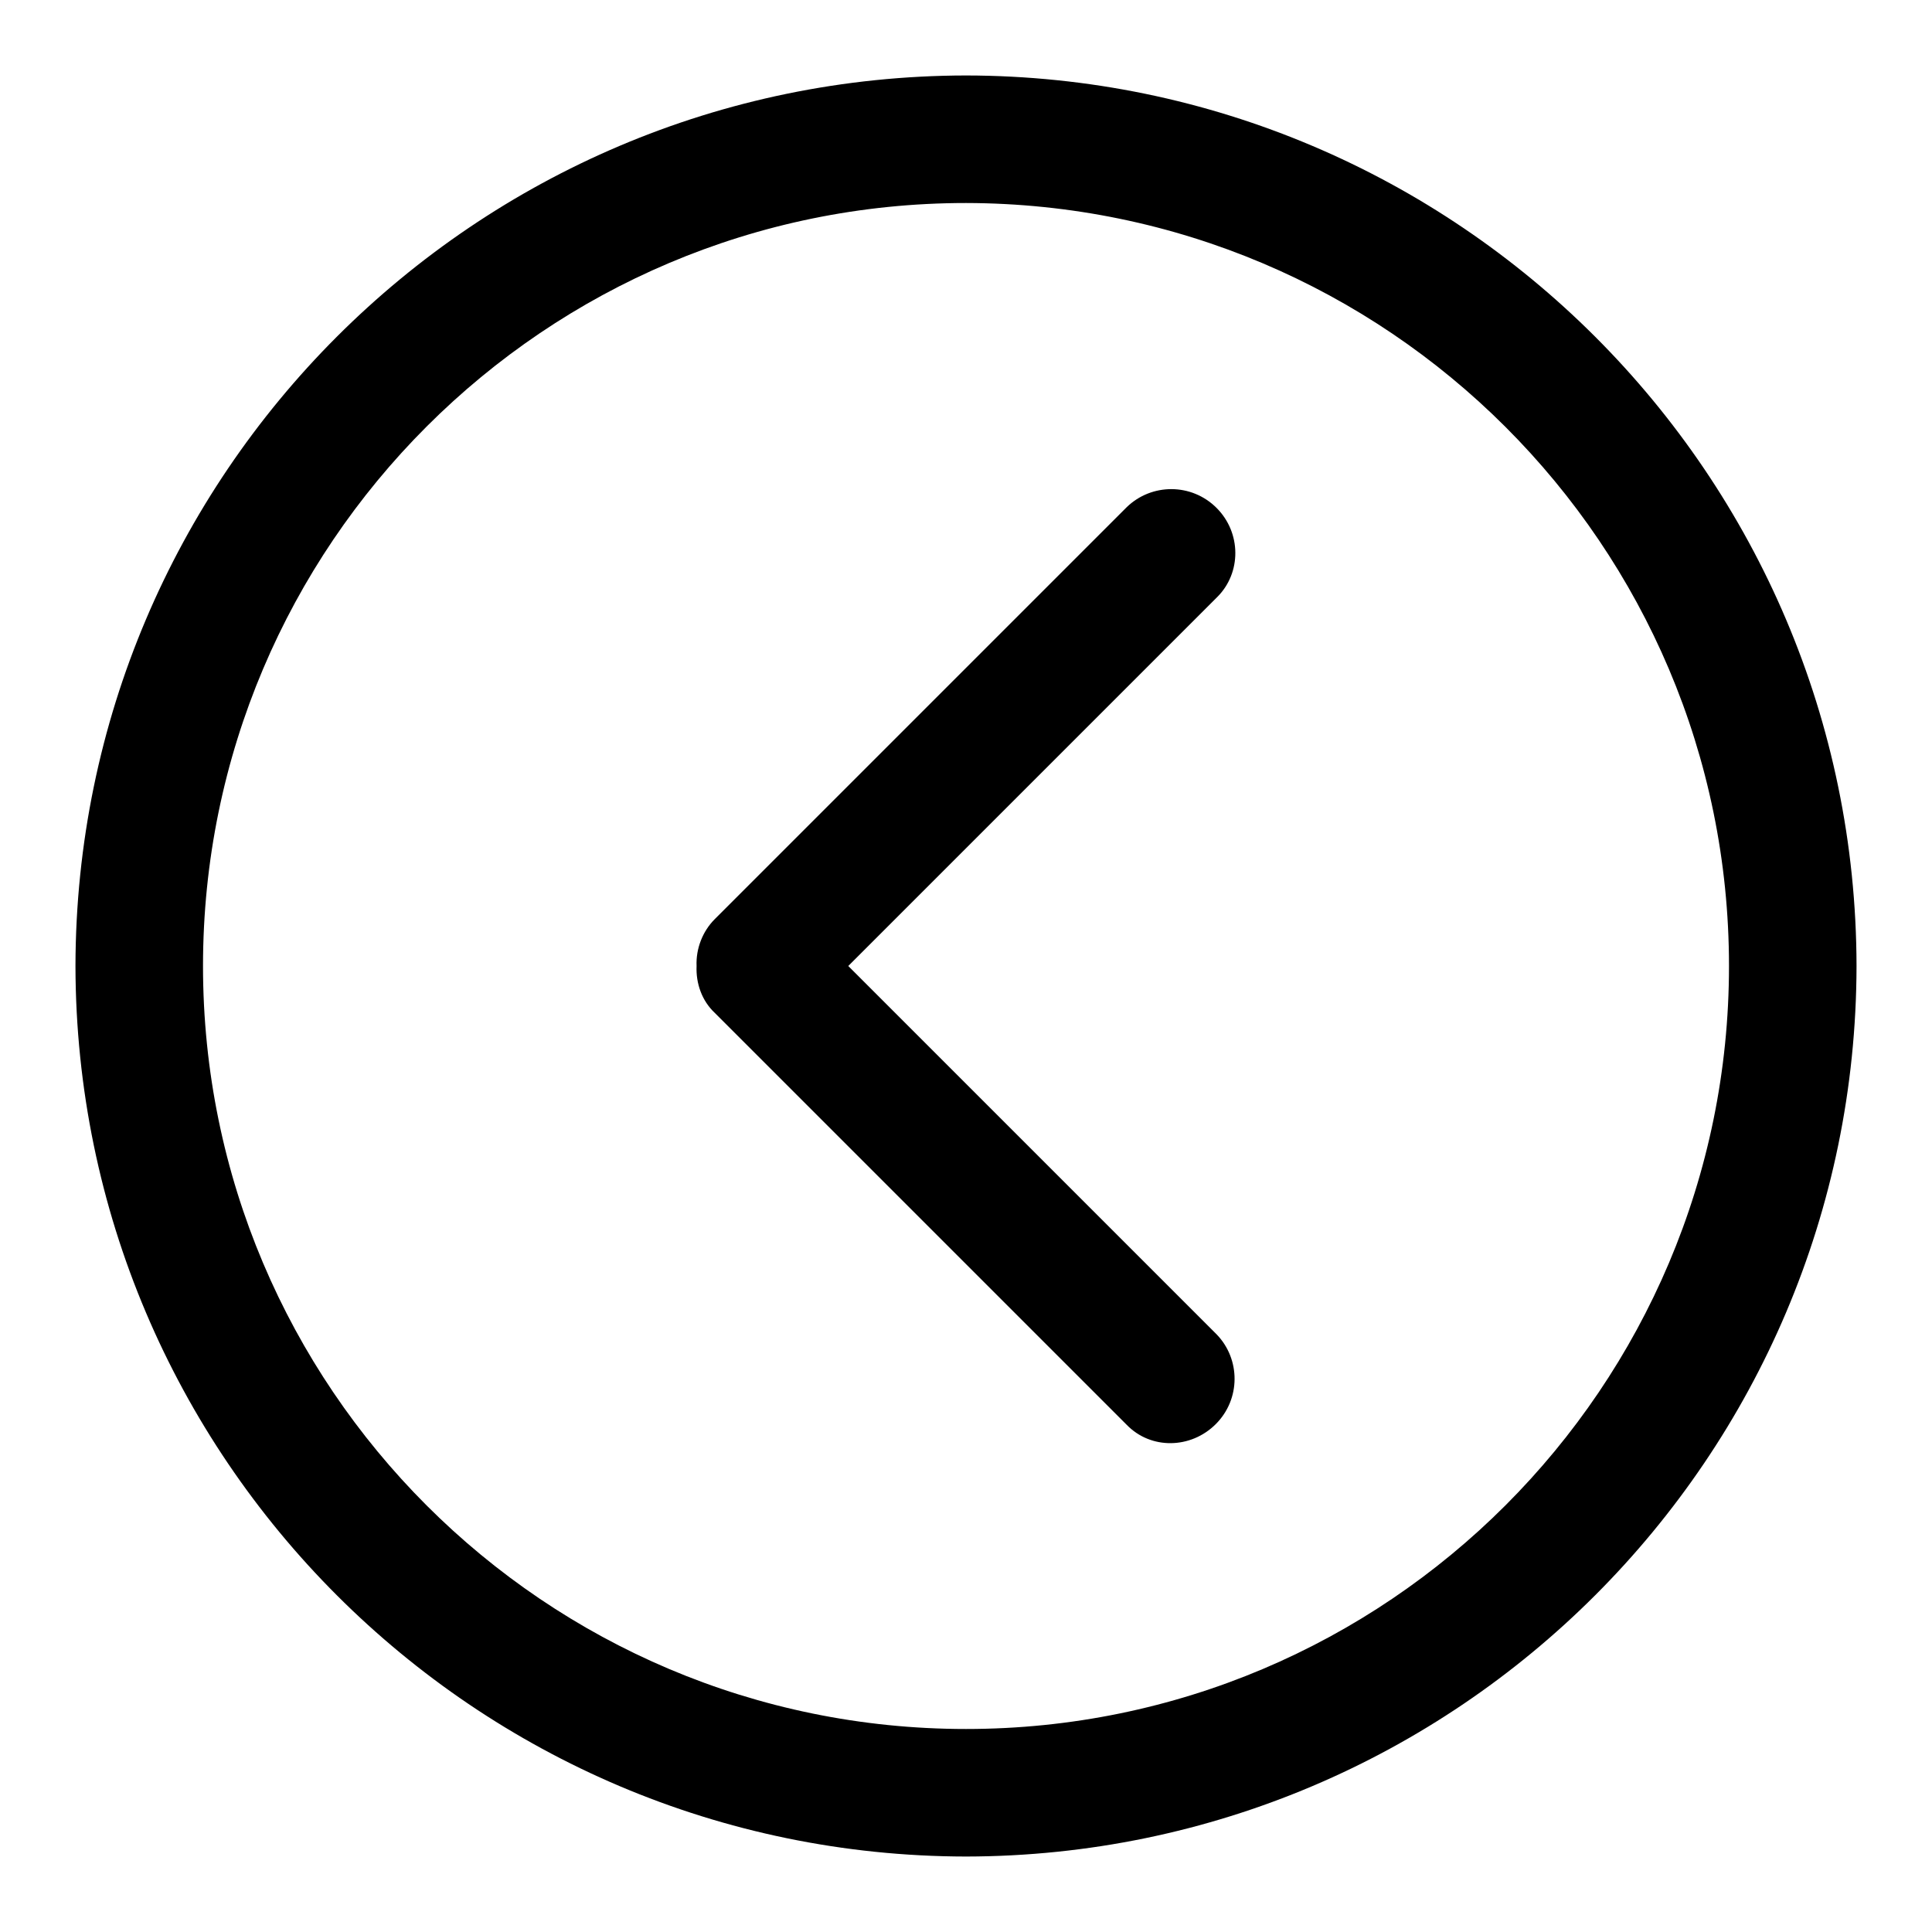
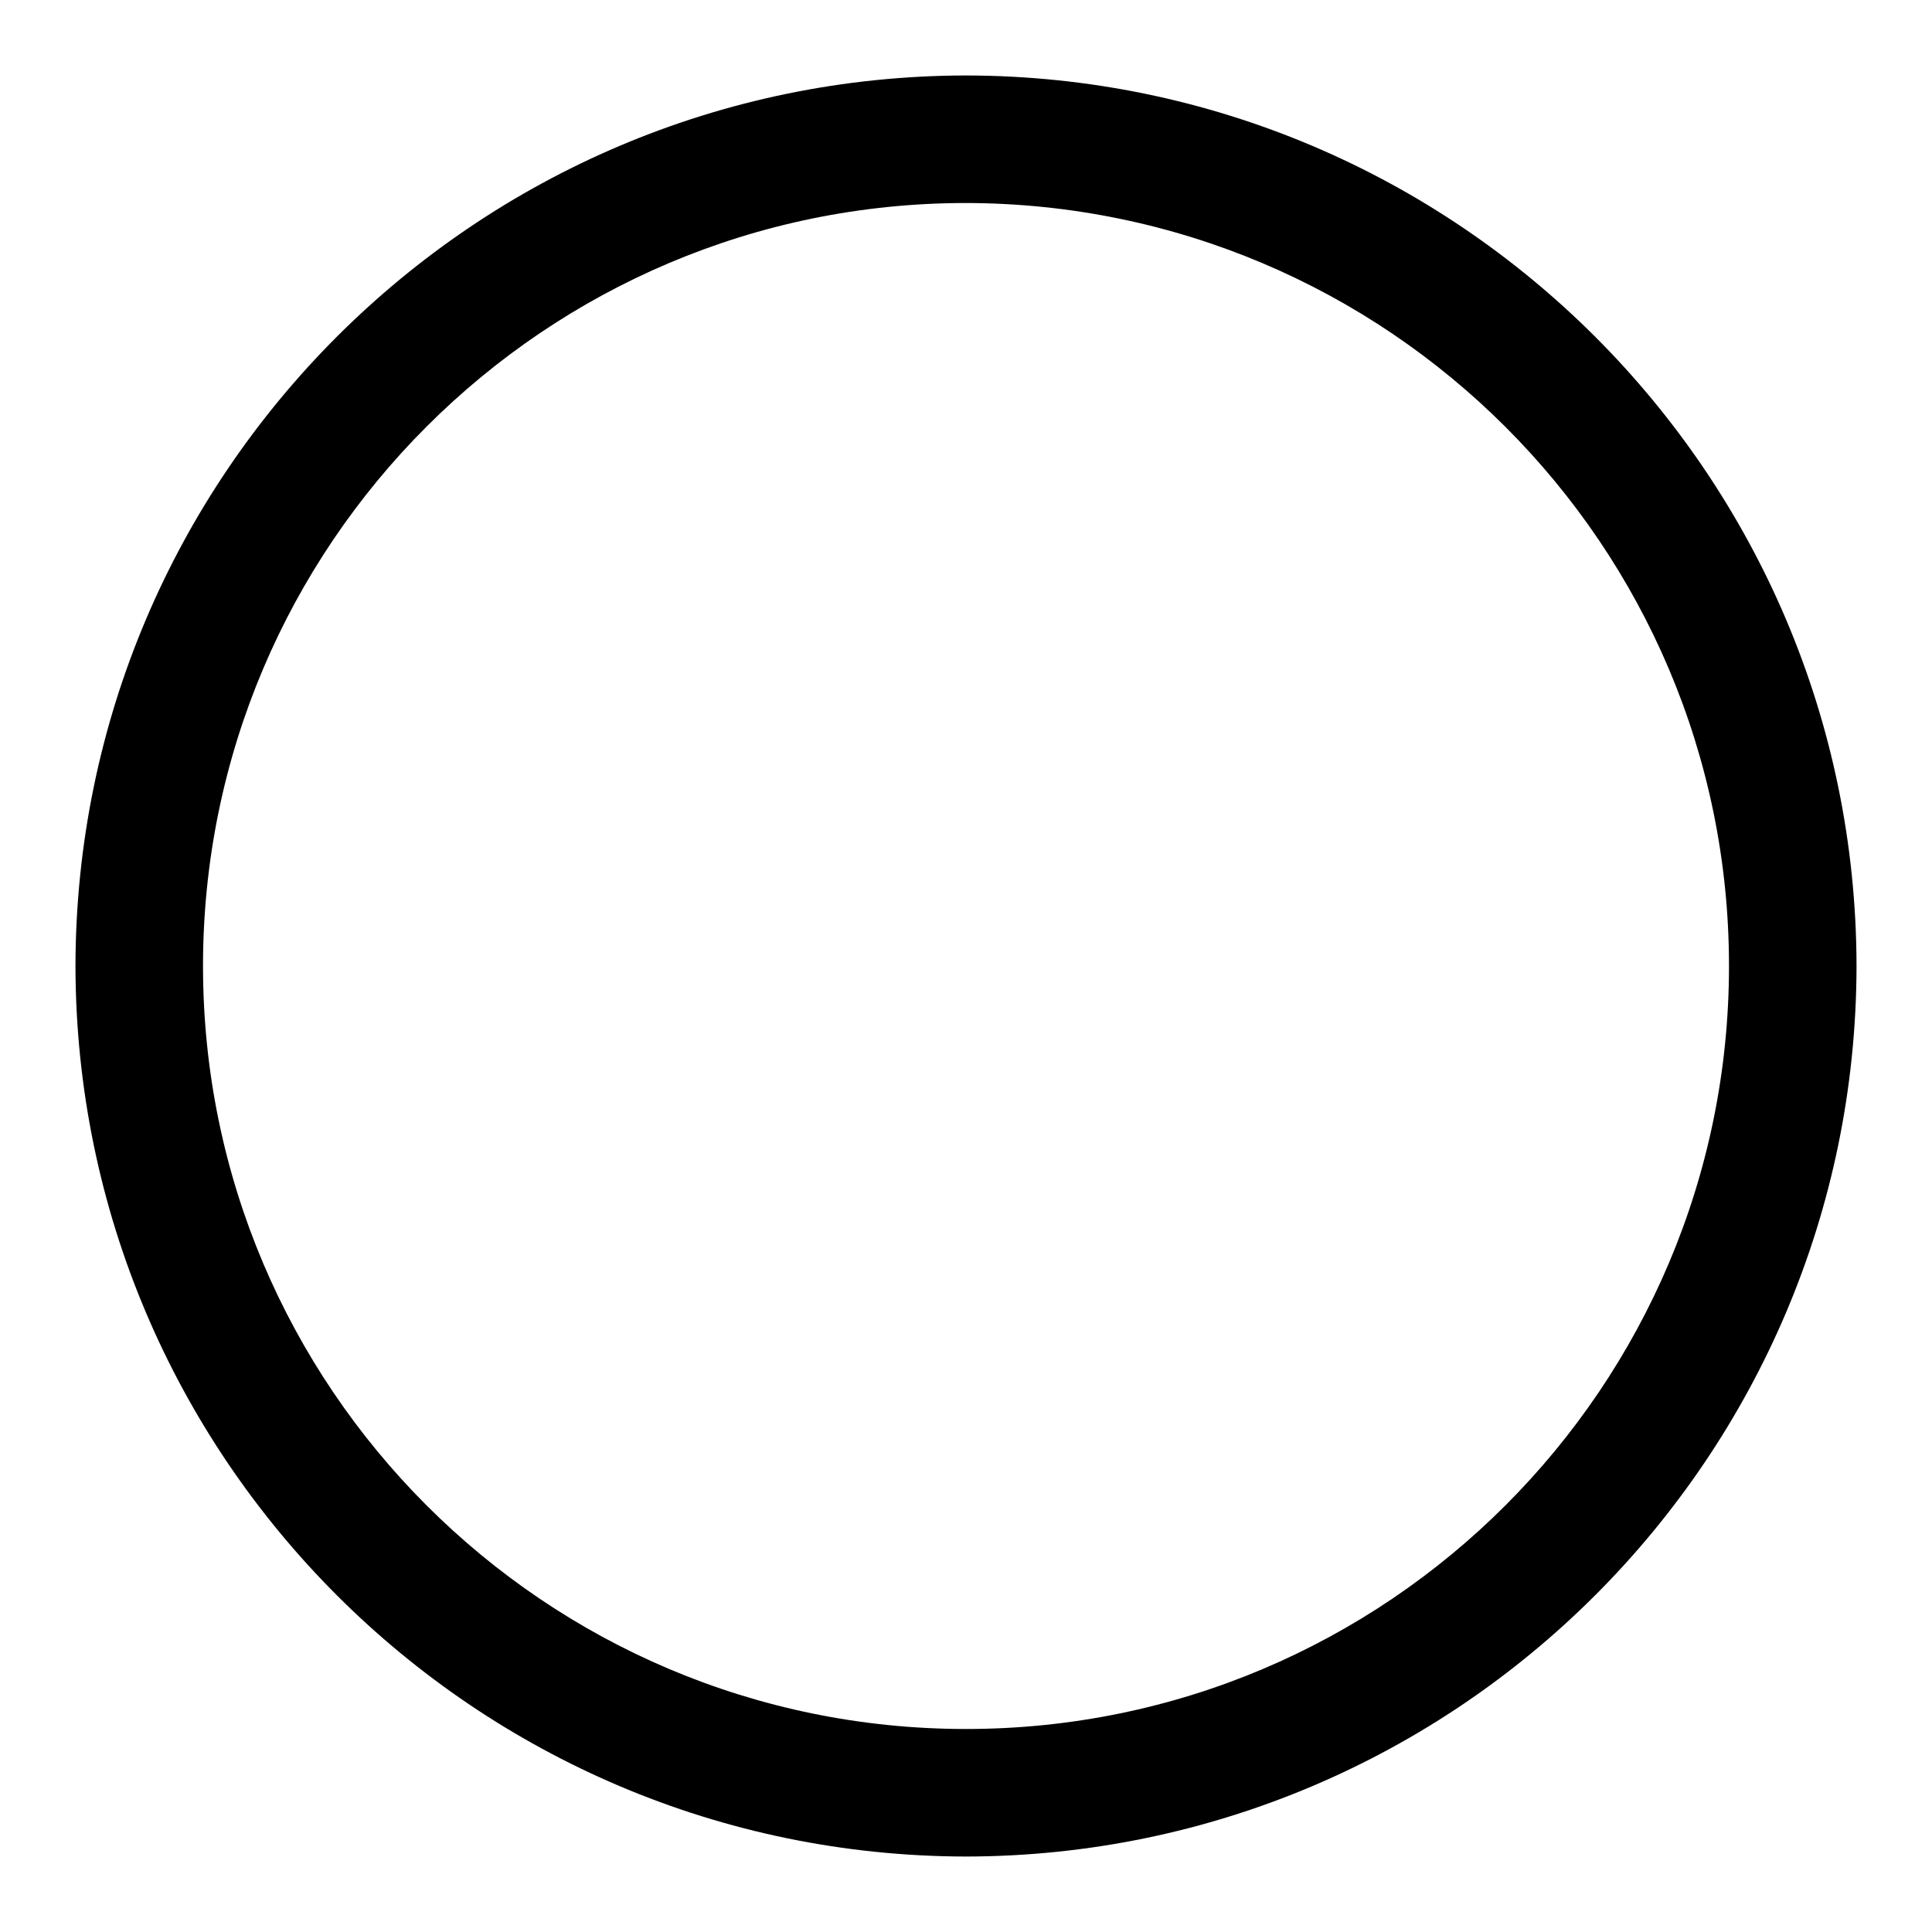
<svg xmlns="http://www.w3.org/2000/svg" version="1.1" x="0px" y="0px" viewBox="0 0 256 256" enable-background="new 0 0 256 256" xml:space="preserve">
  <g>
    <path fill="#000000" d="M128,10C62.9,10.1,10.1,62.9,10,128c0.1,65.1,52.9,117.9,118,118c65.1-0.1,117.9-52.9,118-118 C245.9,62.9,193.1,10.1,128,10z M128,229.1C72.2,229.1,26.9,183.8,26.9,128C26.9,72.2,72.2,26.9,128,26.9 c55.8,0.1,101.1,45.3,101.1,101.1C229.1,183.8,183.8,229.1,128,229.1z" />
-     <path fill="#000000" d="M161.2,67.3c-3.3-3.3-8.6-3.3-11.9-0.1l-54.6,54.6c-1.6,1.6-2.5,3.9-2.4,6.2c-0.1,2.3,0.7,4.6,2.4,6.2 l54.6,54.6c3.2,3.3,8.5,3.2,11.8-0.1c3.3-3.3,3.3-8.6,0.1-11.9L112.4,128l48.9-48.9C164.5,75.9,164.5,70.6,161.2,67.3 C161.2,67.3,161.2,67.3,161.2,67.3z" />
  </g>
</svg>